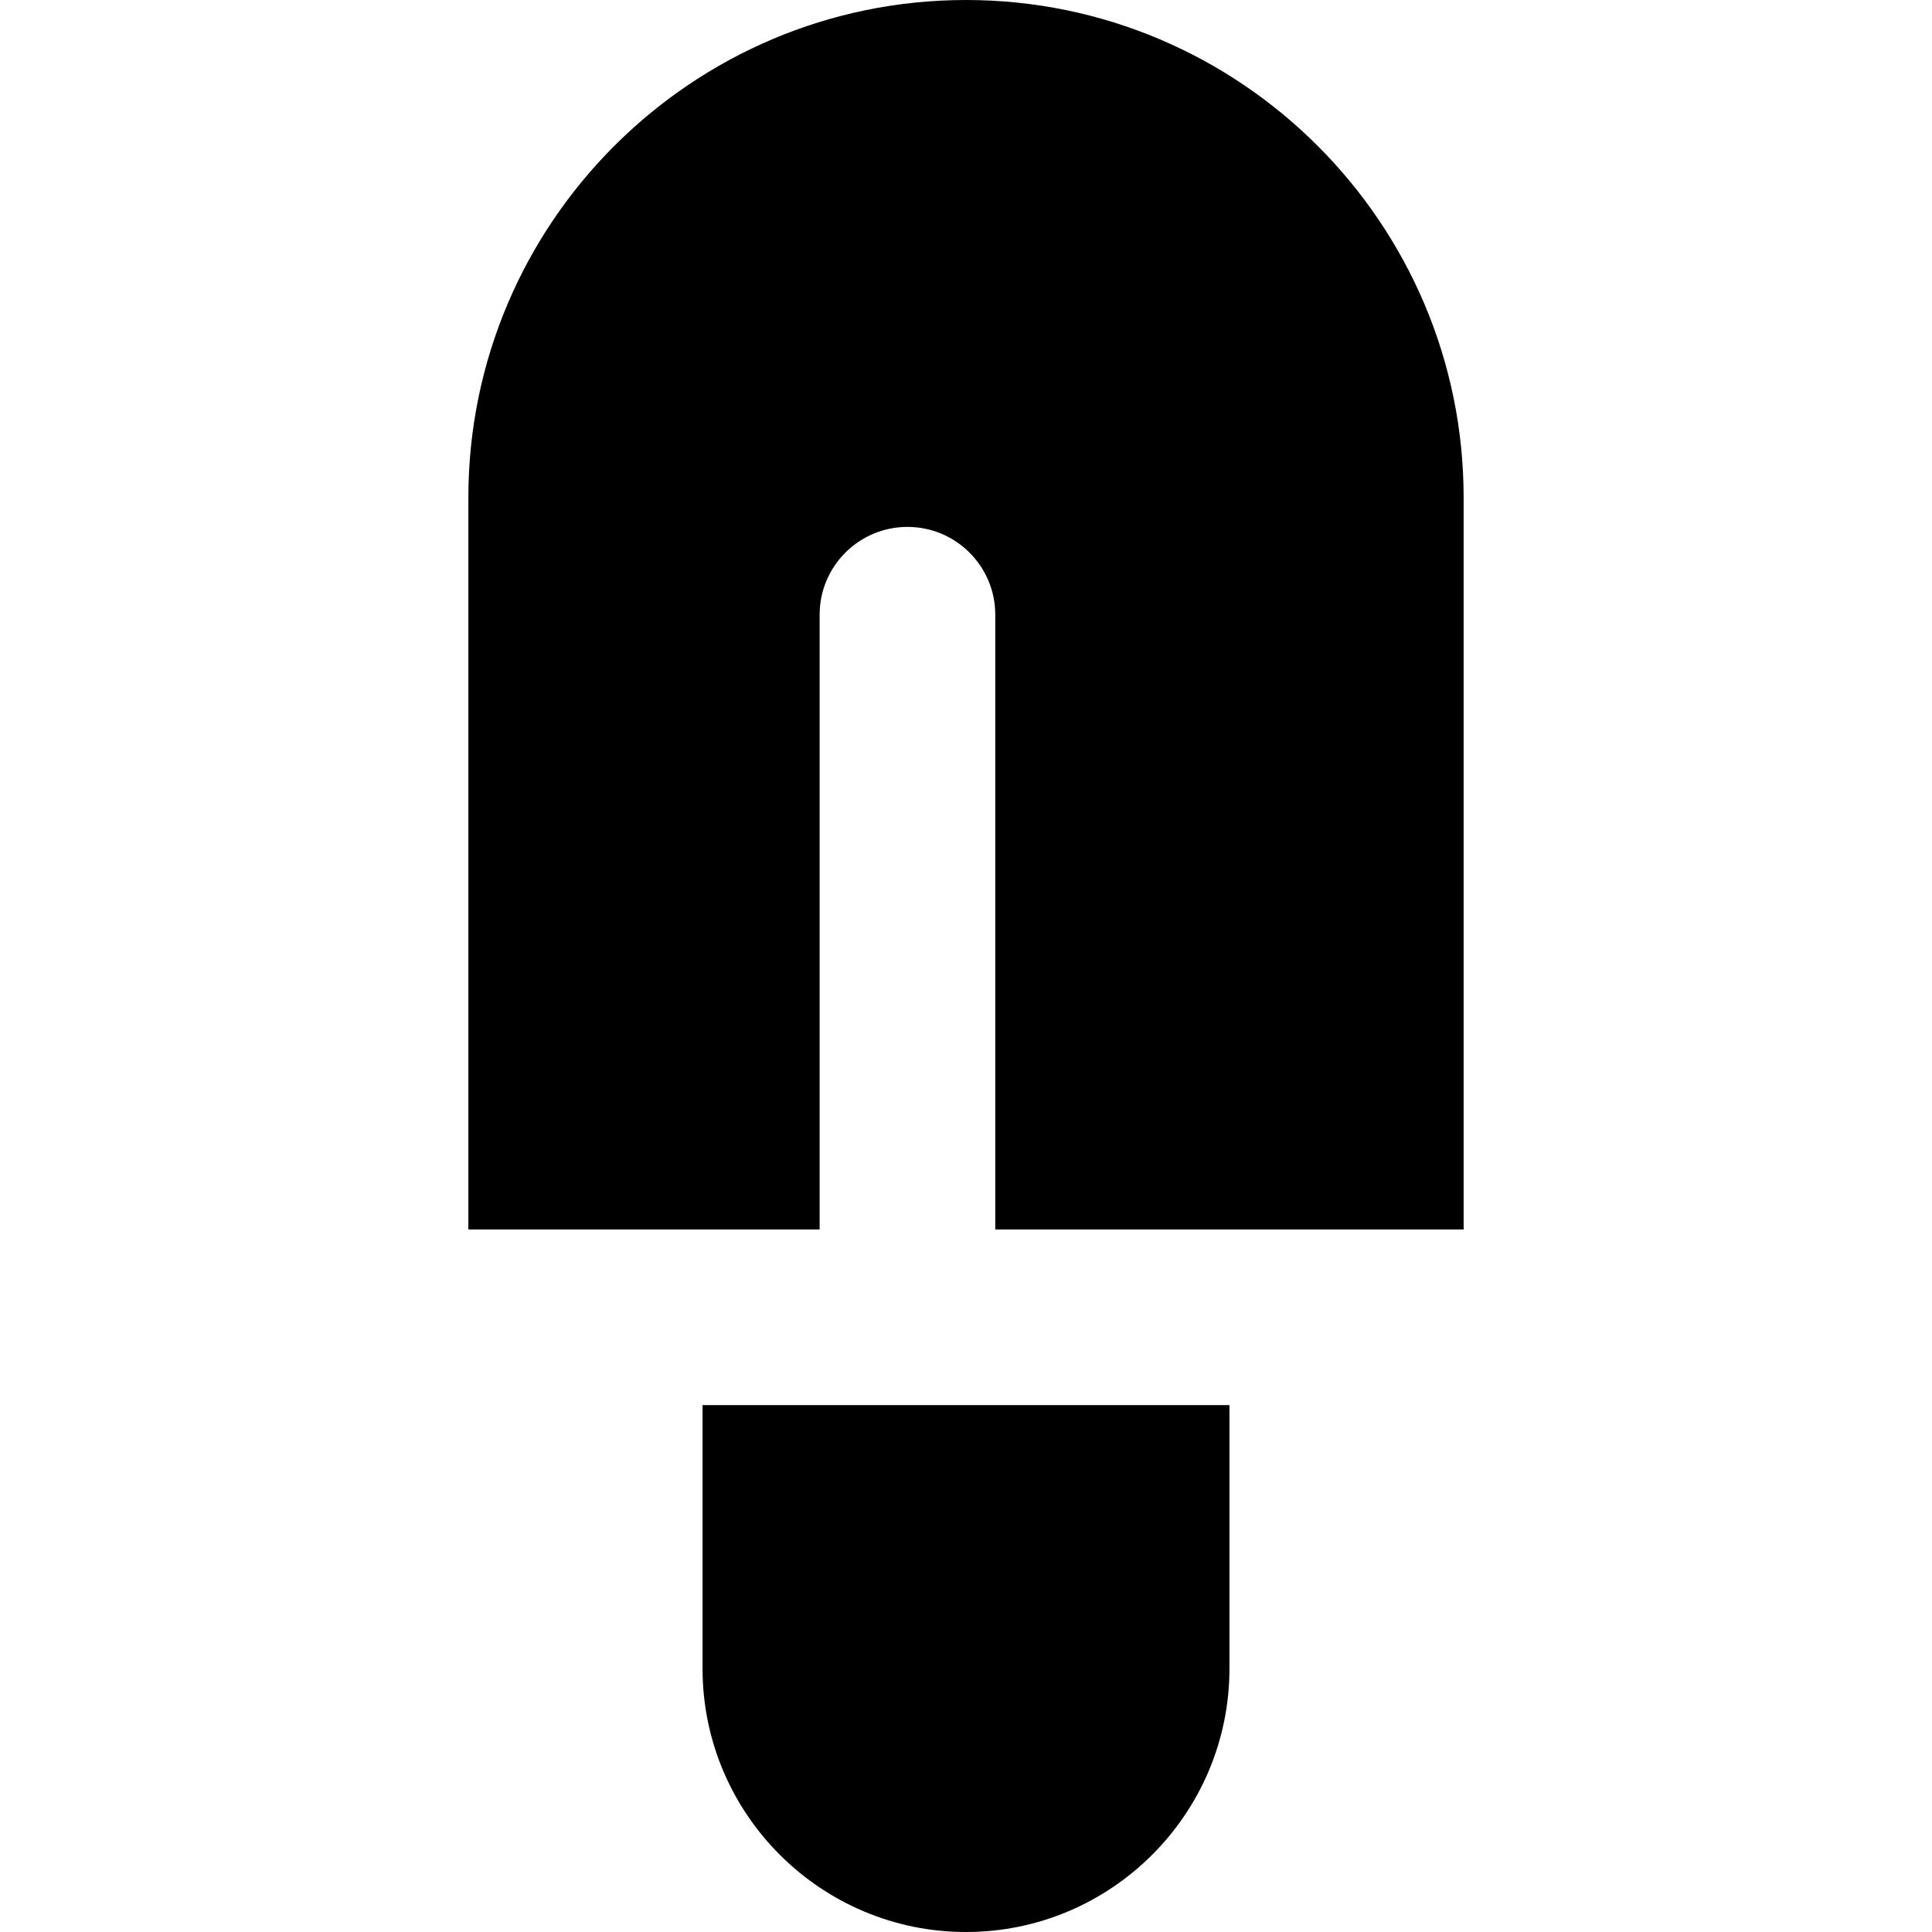
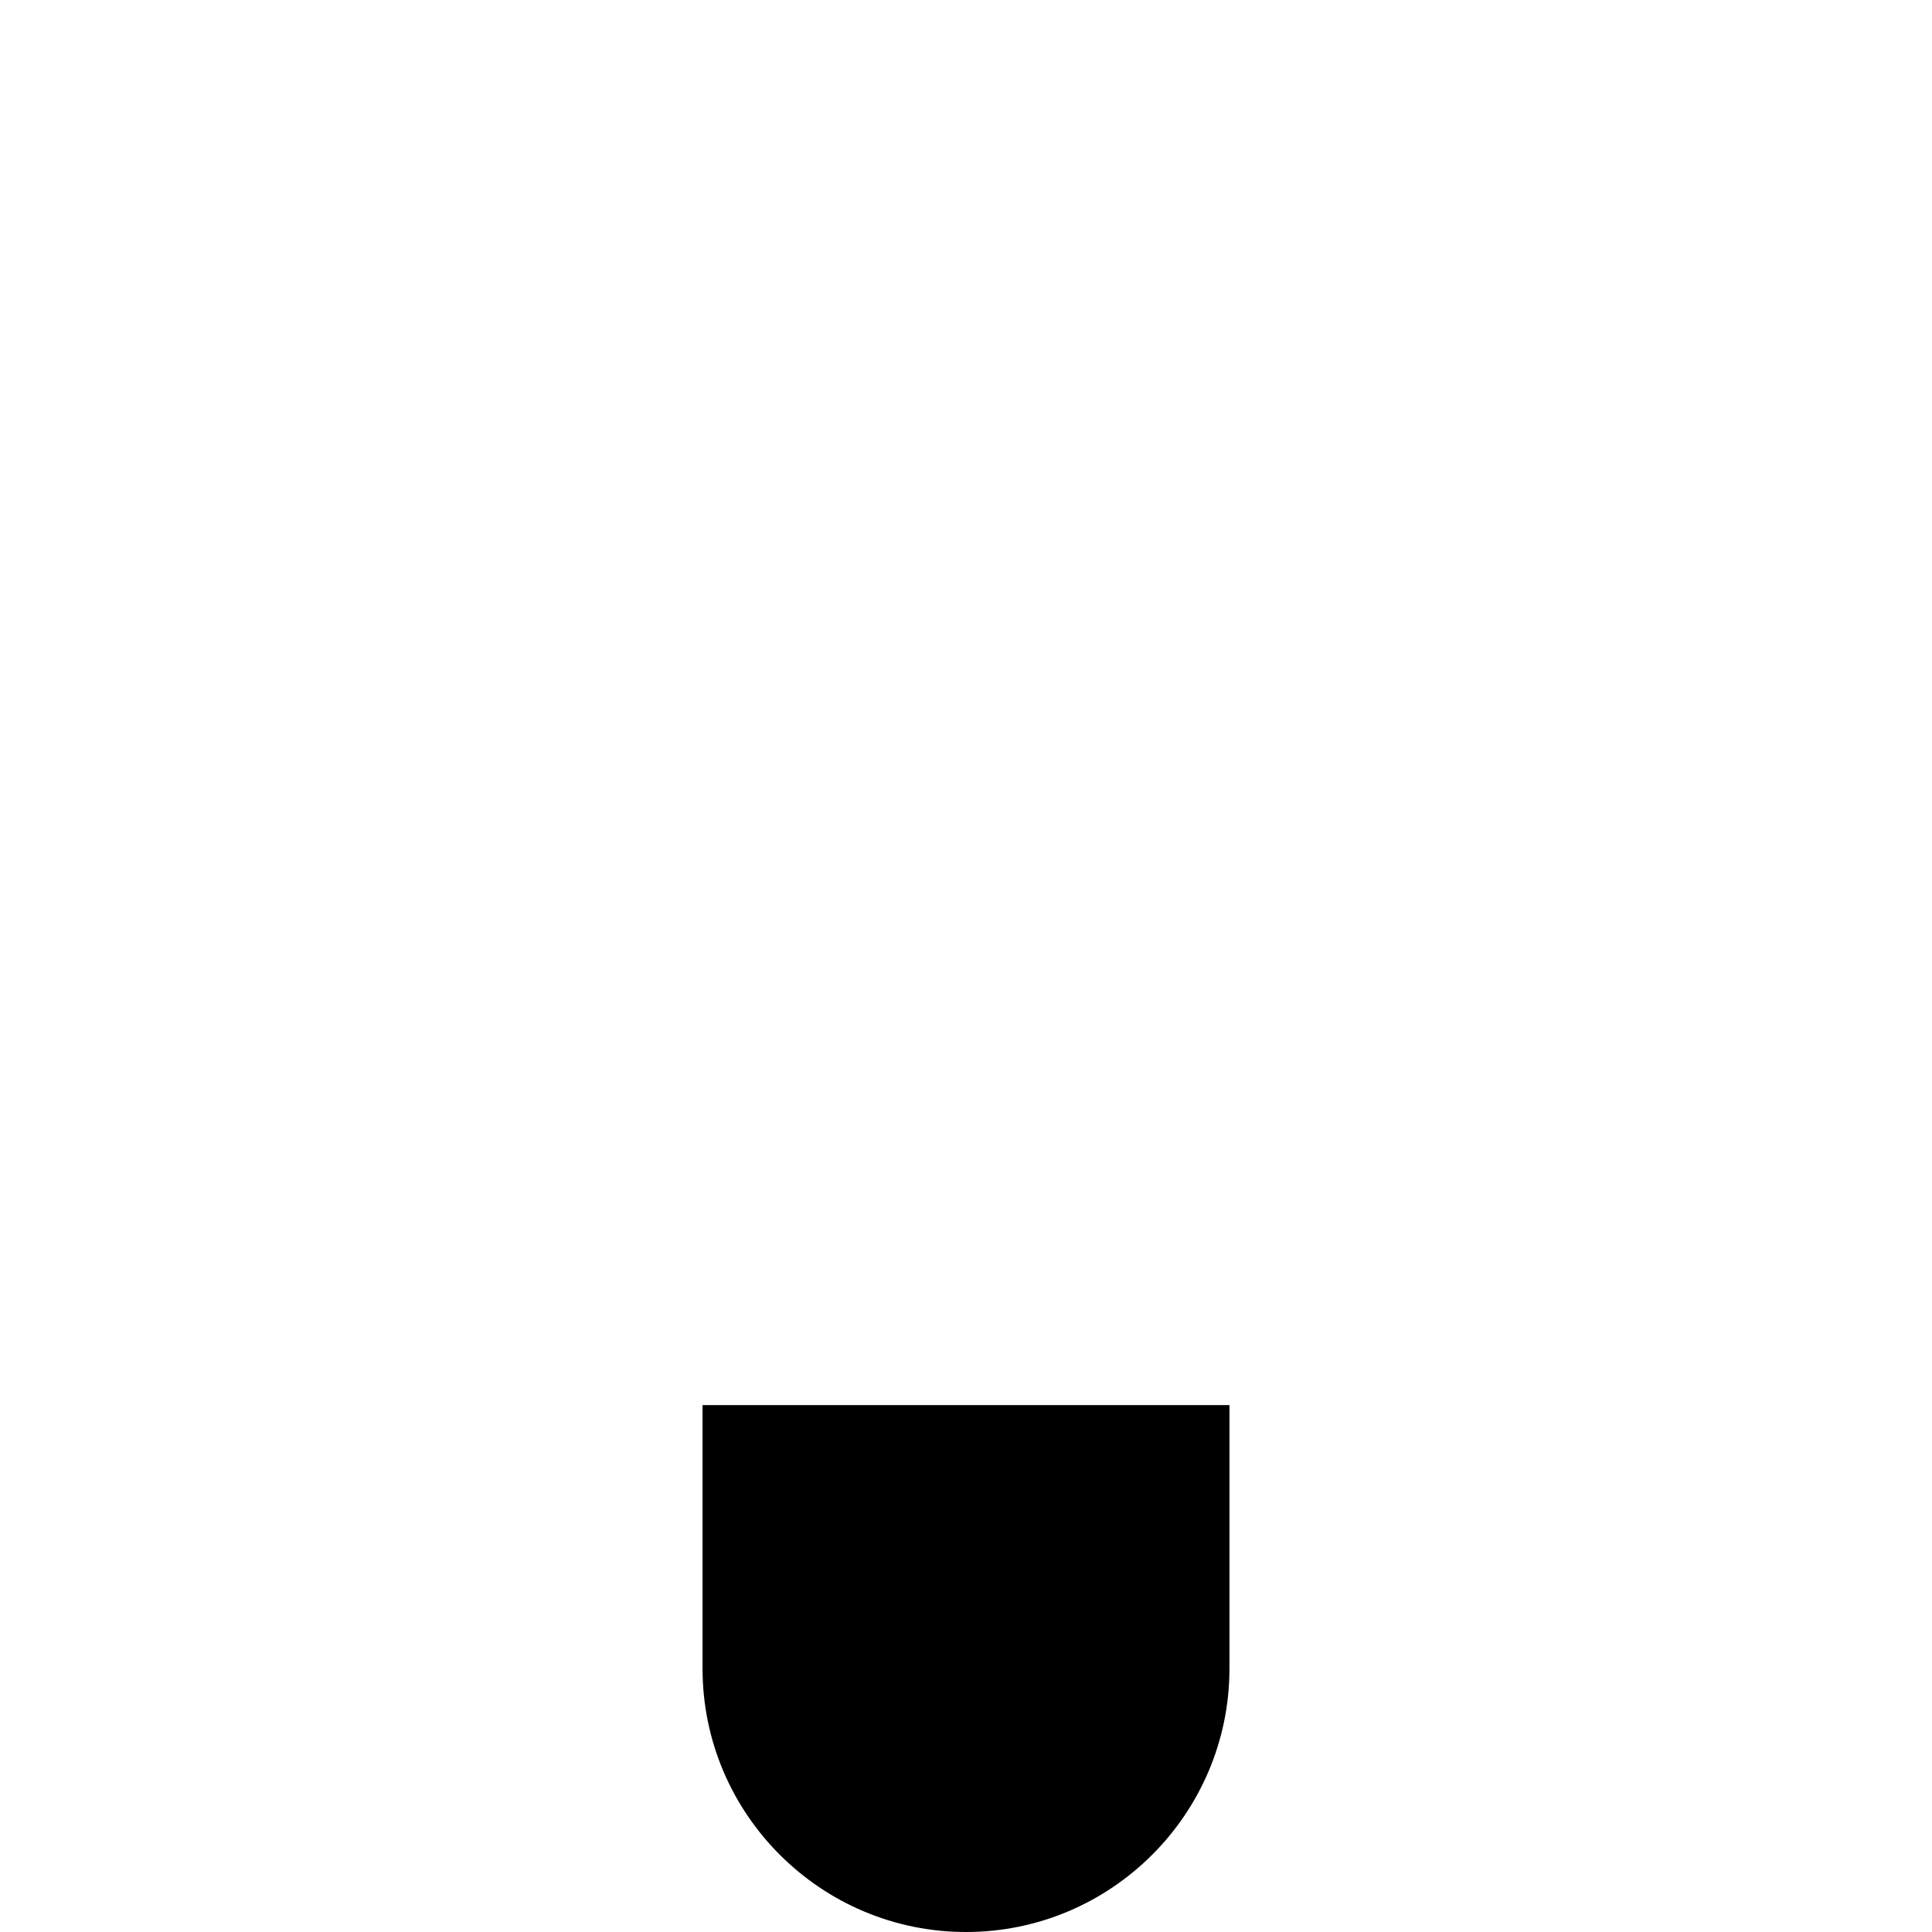
<svg xmlns="http://www.w3.org/2000/svg" fill="#000000" height="800px" width="800px" version="1.1" id="Layer_1" viewBox="0 0 300.3 300.3" xml:space="preserve">
  <g>
    <g>
      <g>
        <path d="M109.2,218.4v40.95c0,22.58,18.369,40.95,40.95,40.95c22.58,0,40.95-18.371,40.95-40.95V218.4h-50.05H109.2z" />
-         <path d="M150.15,0C107.499,0,72.8,34.699,72.8,77.35V191.1h54.6V95.55c0-7.538,6.112-13.65,13.65-13.65     c7.538,0,13.65,6.112,13.65,13.65v95.55h72.8V77.35C227.5,34.699,192.801,0,150.15,0z" />
      </g>
    </g>
  </g>
</svg>